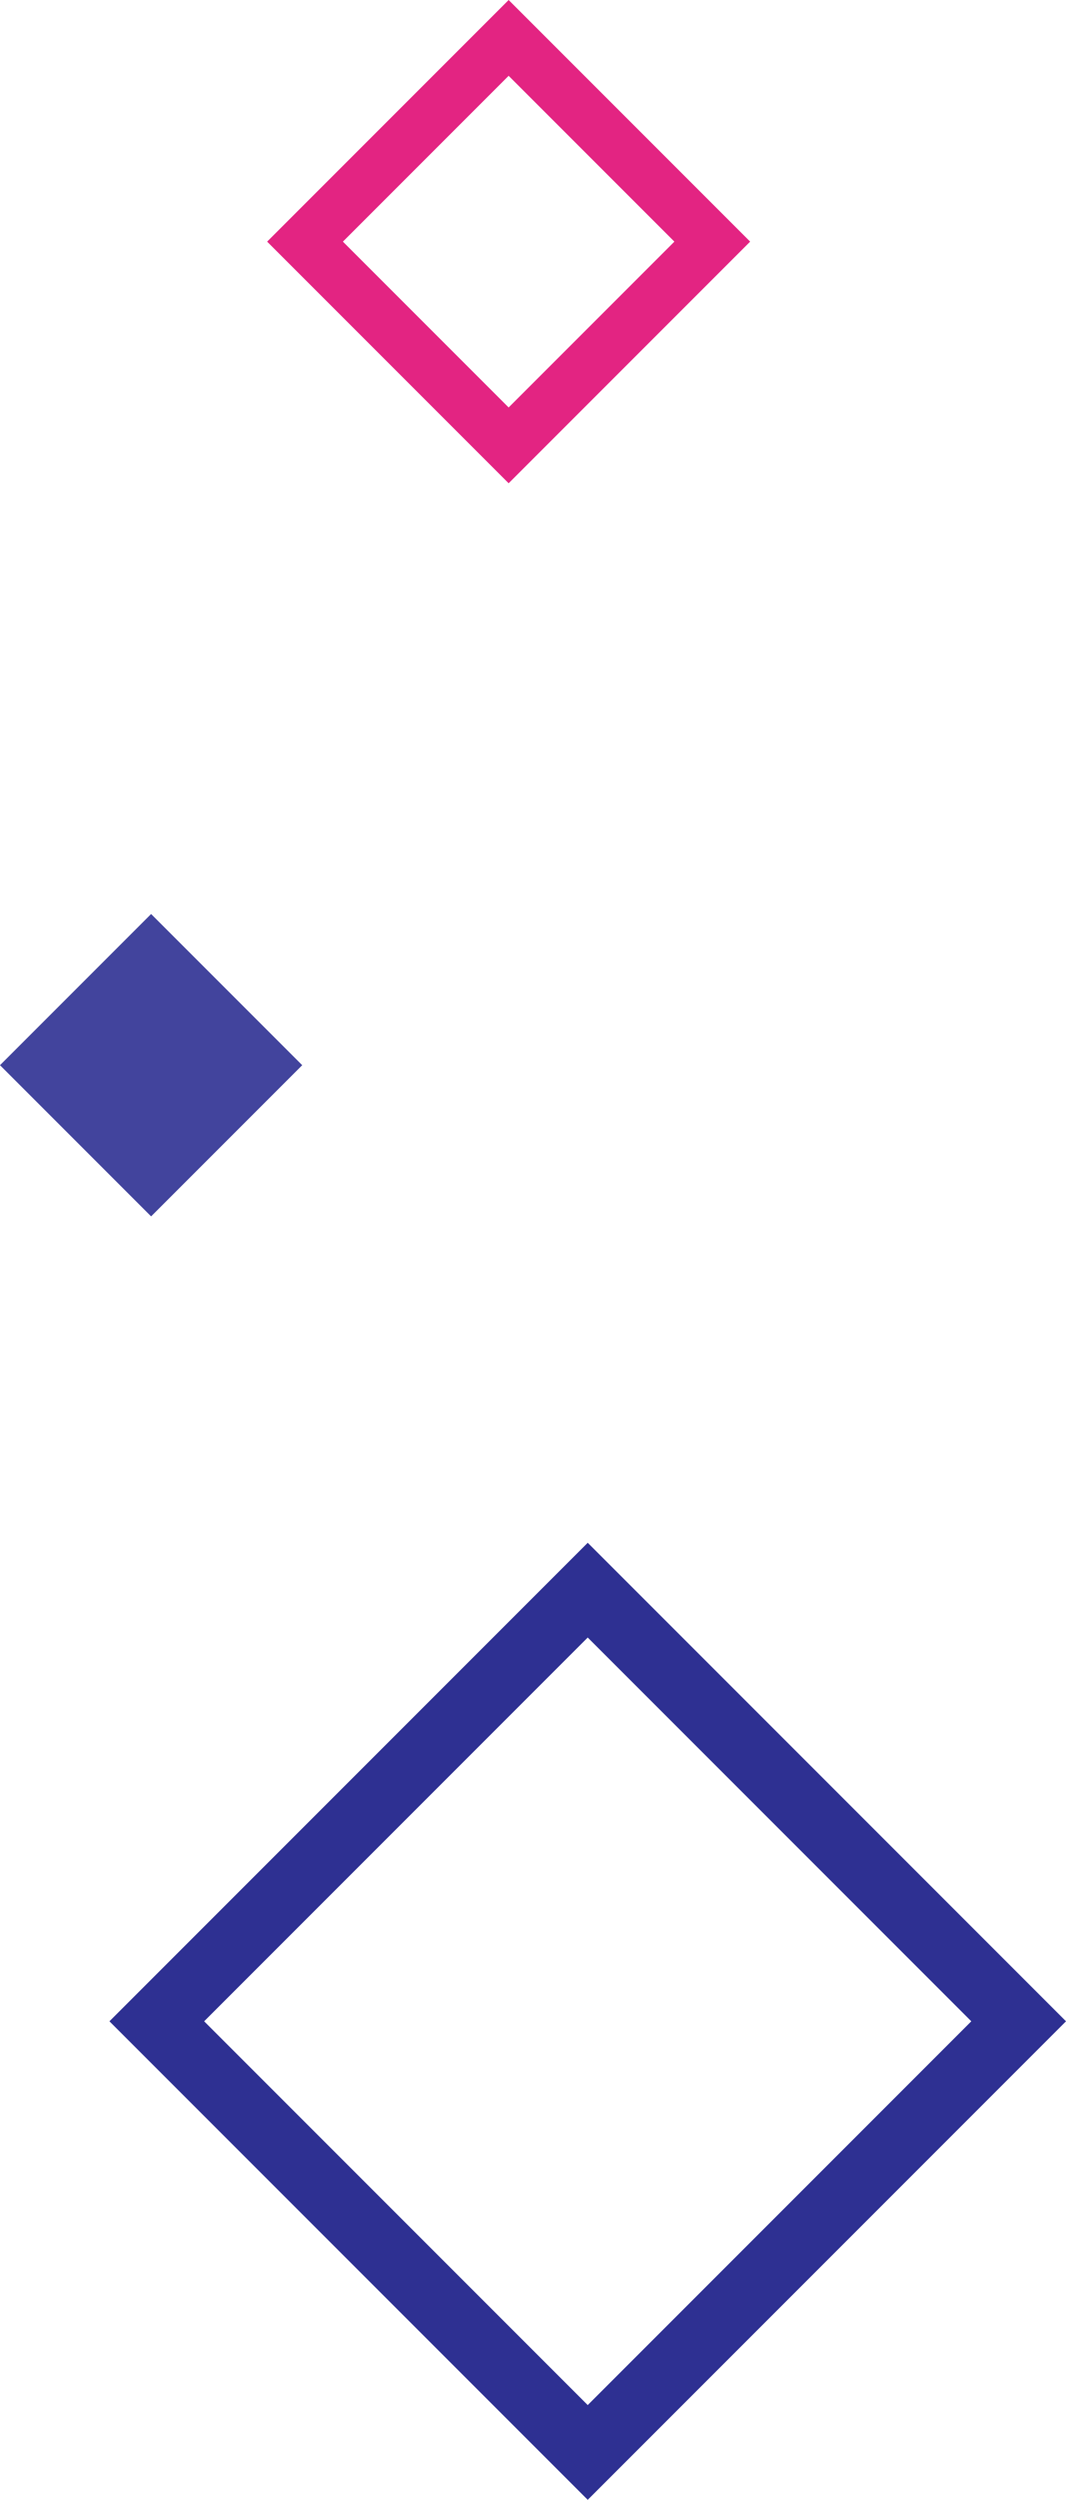
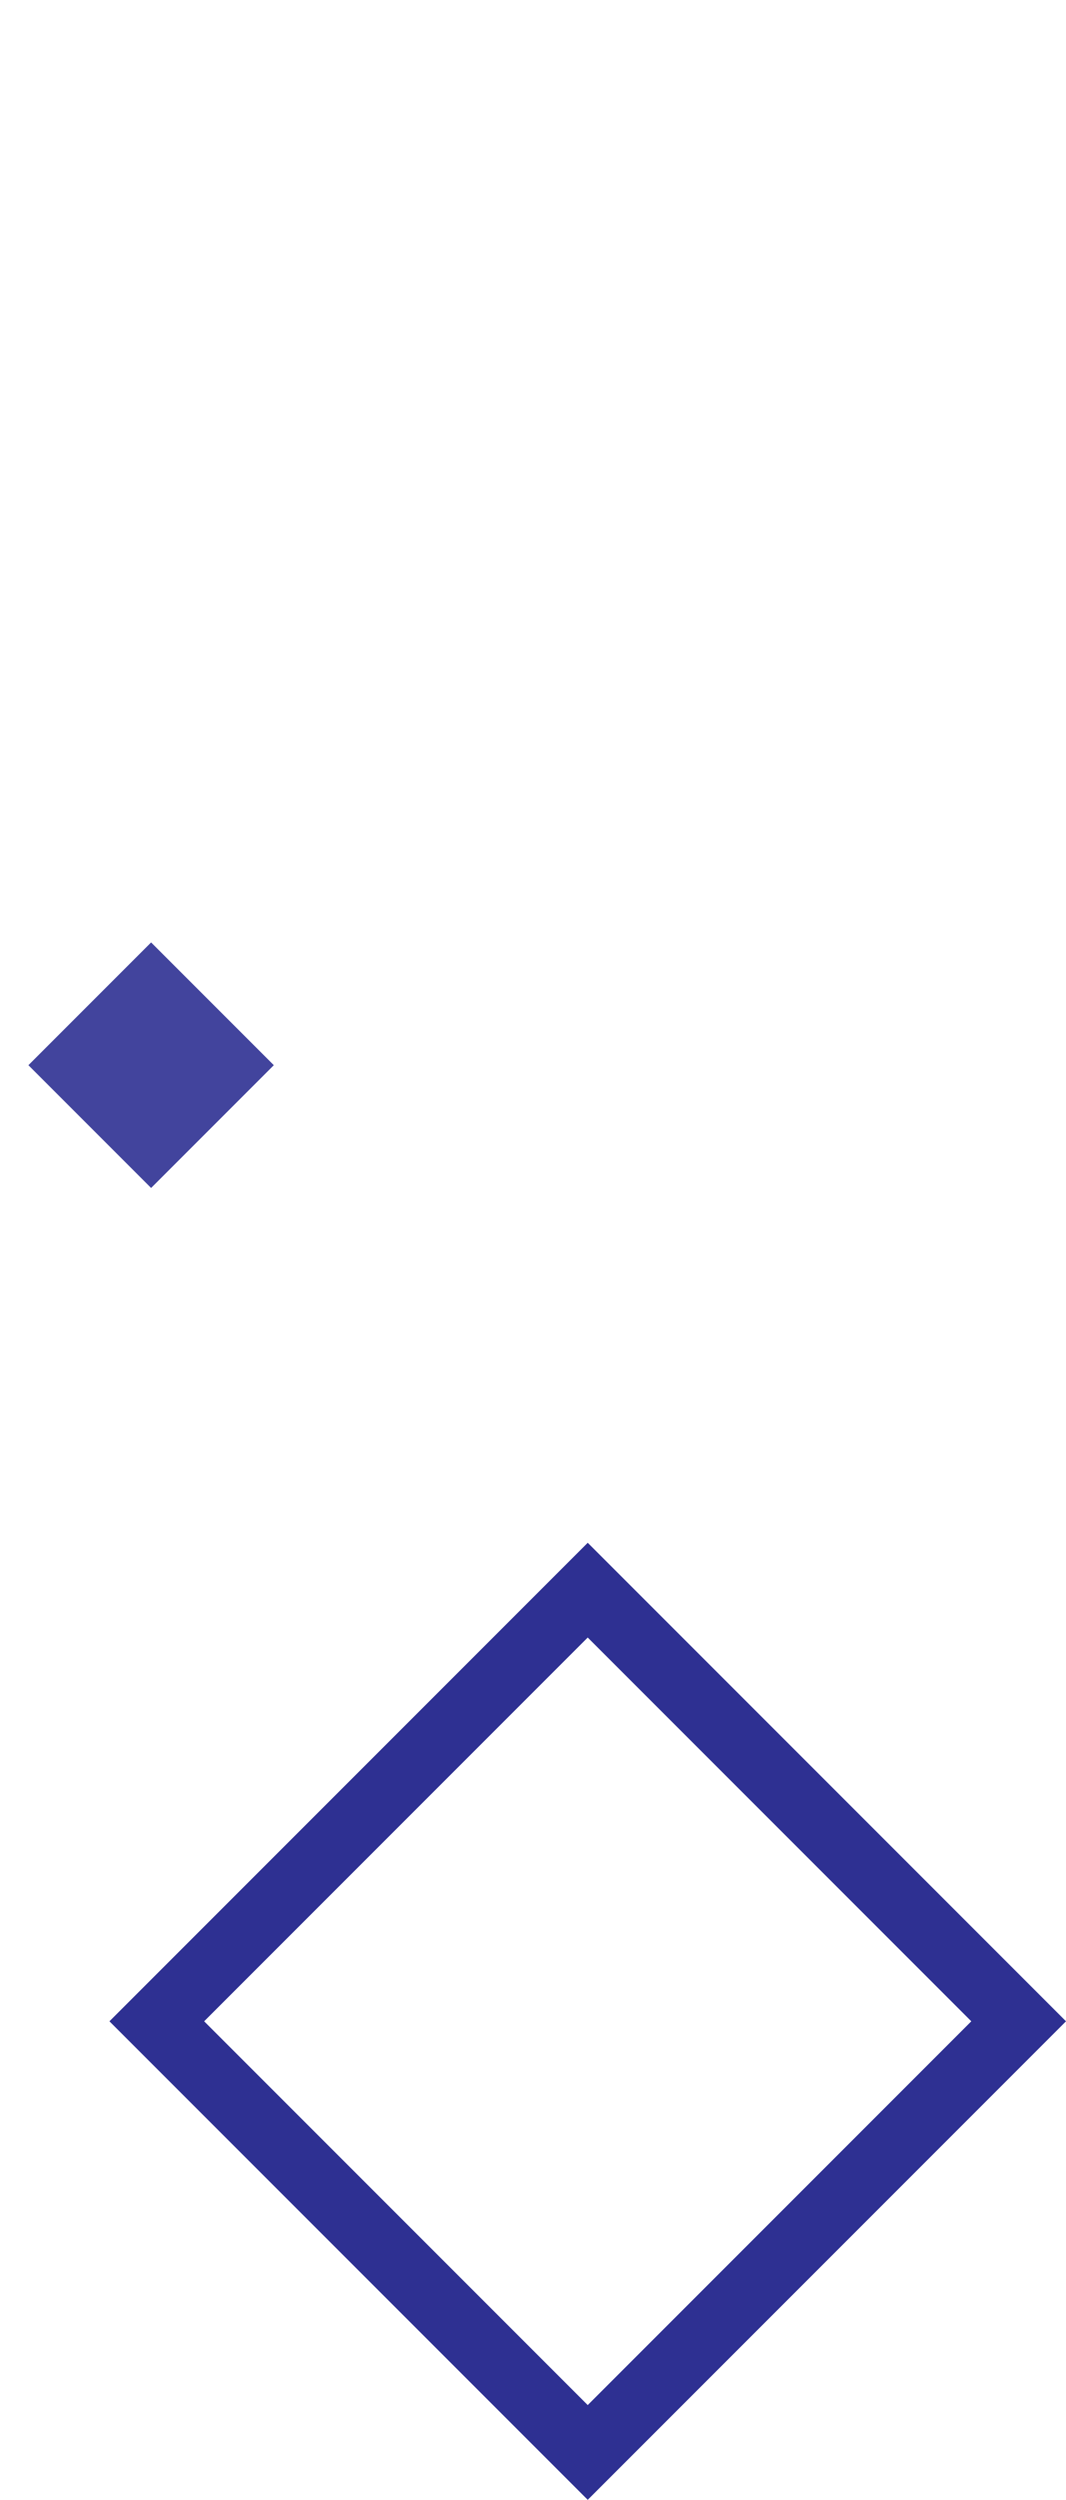
<svg xmlns="http://www.w3.org/2000/svg" viewBox="0 0 159.179 373.09">
  <defs>
    <style>.cls-5{fill:none}.cls-4{stroke:none}</style>
  </defs>
  <g id="Group_109" data-name="Group 109" transform="rotate(180 760.9 348.581)">
    <g id="Rectangle_34" data-name="Rectangle 34" stroke="#2e3092" stroke-width="10" fill="none">
-       <path class="cls-4" d="M1505.457 395.49l-71.418 71.418-71.418-71.418 71.418-71.418z" />
      <path class="cls-5" d="M1498.386 395.49l-64.347 64.347-64.347-64.347 64.347-64.347z" />
    </g>
    <g id="Rectangle_36" data-name="Rectangle 36" stroke="#e32482" stroke-width="8" fill="none">
-       <path class="cls-4" d="M1481.91 661.099l-36.062 36.062-36.063-36.062 36.063-36.062z" />
-       <path class="cls-5" d="M1476.253 661.099l-30.405 30.406-30.406-30.406 30.406-30.406z" />
-     </g>
+       </g>
    <g id="Path_67" data-name="Path 67" opacity=".9" fill="#2e3092">
-       <path class="cls-4" d="M28.912 28.912H3V3h25.912v25.912z" transform="rotate(-45 1387.982 -1513.406)" />
-       <path d="M6 6v19.912h19.912V6H6M0 0h31.912v31.912H0V0z" transform="rotate(-45 1387.982 -1513.406)" />
+       <path class="cls-4" d="M28.912 28.912H3V3h25.912v25.912" transform="rotate(-45 1387.982 -1513.406)" />
    </g>
  </g>
</svg>